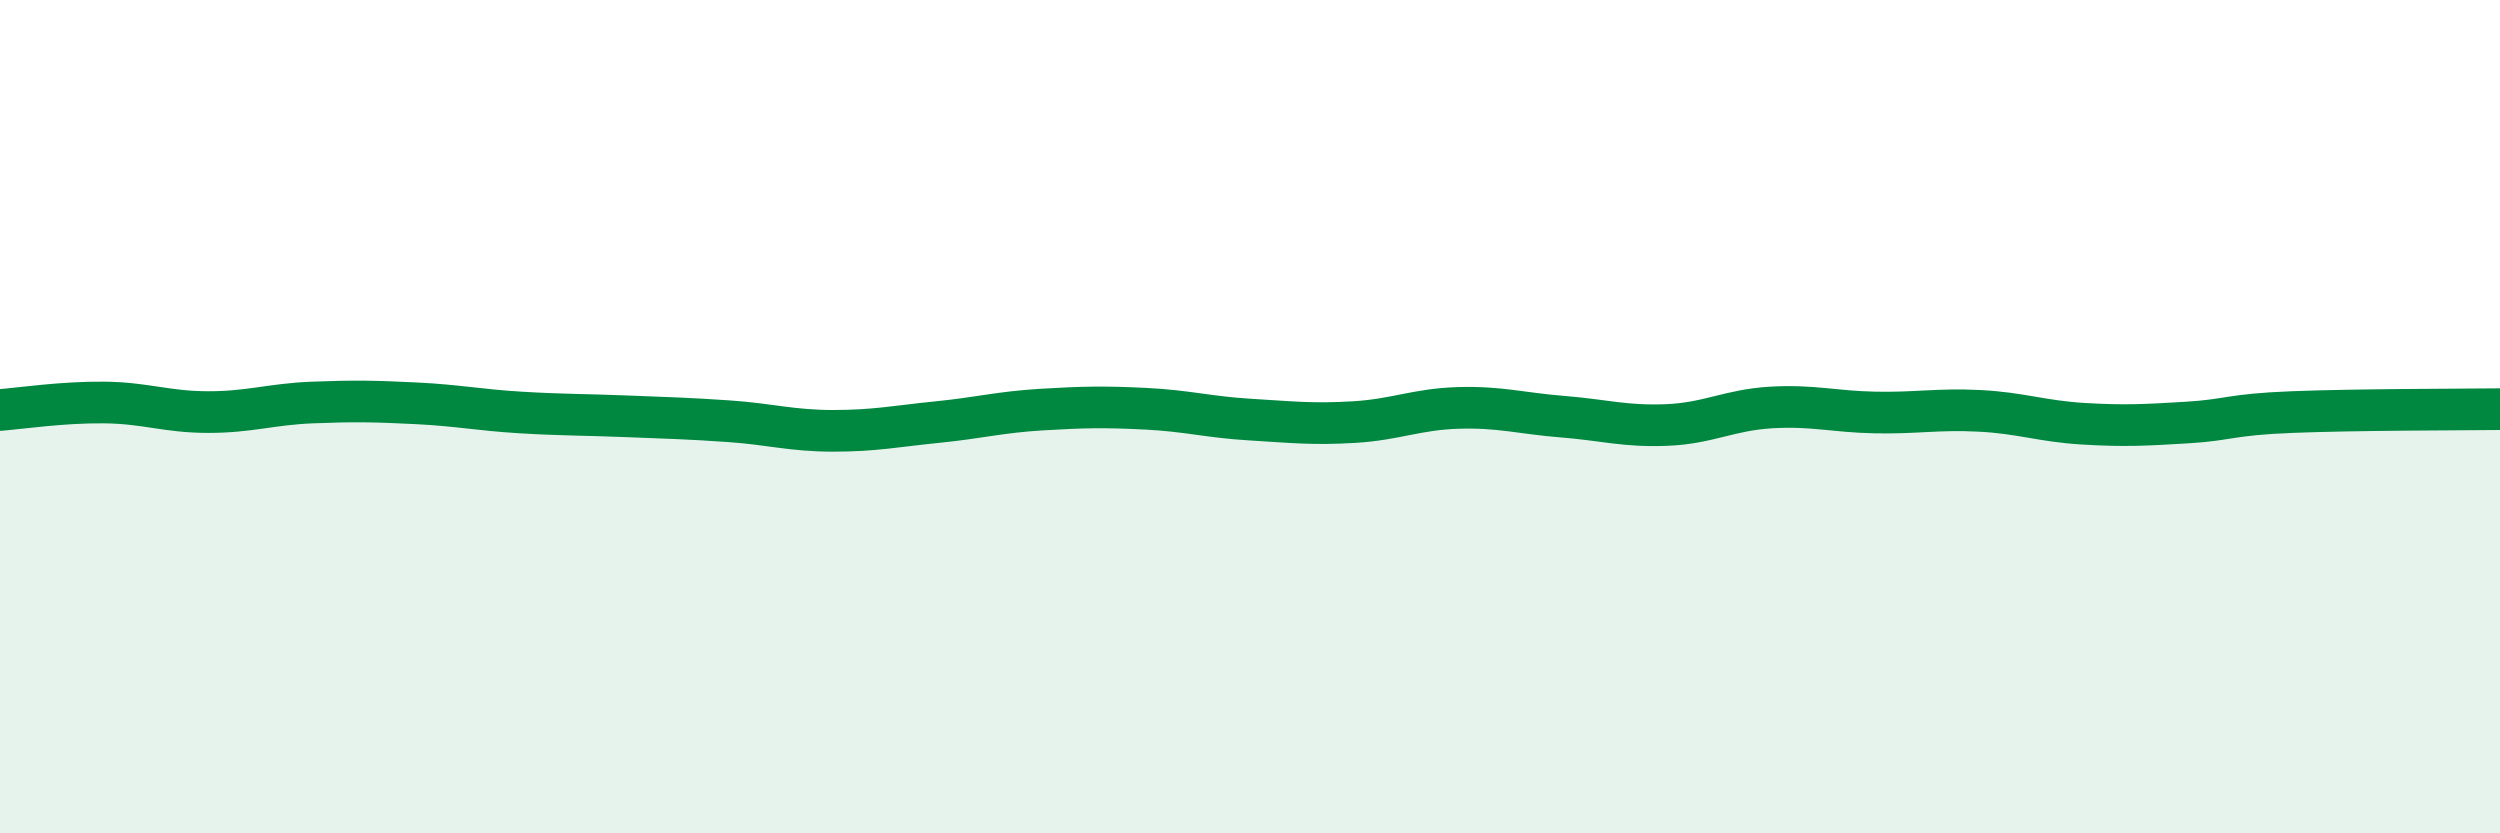
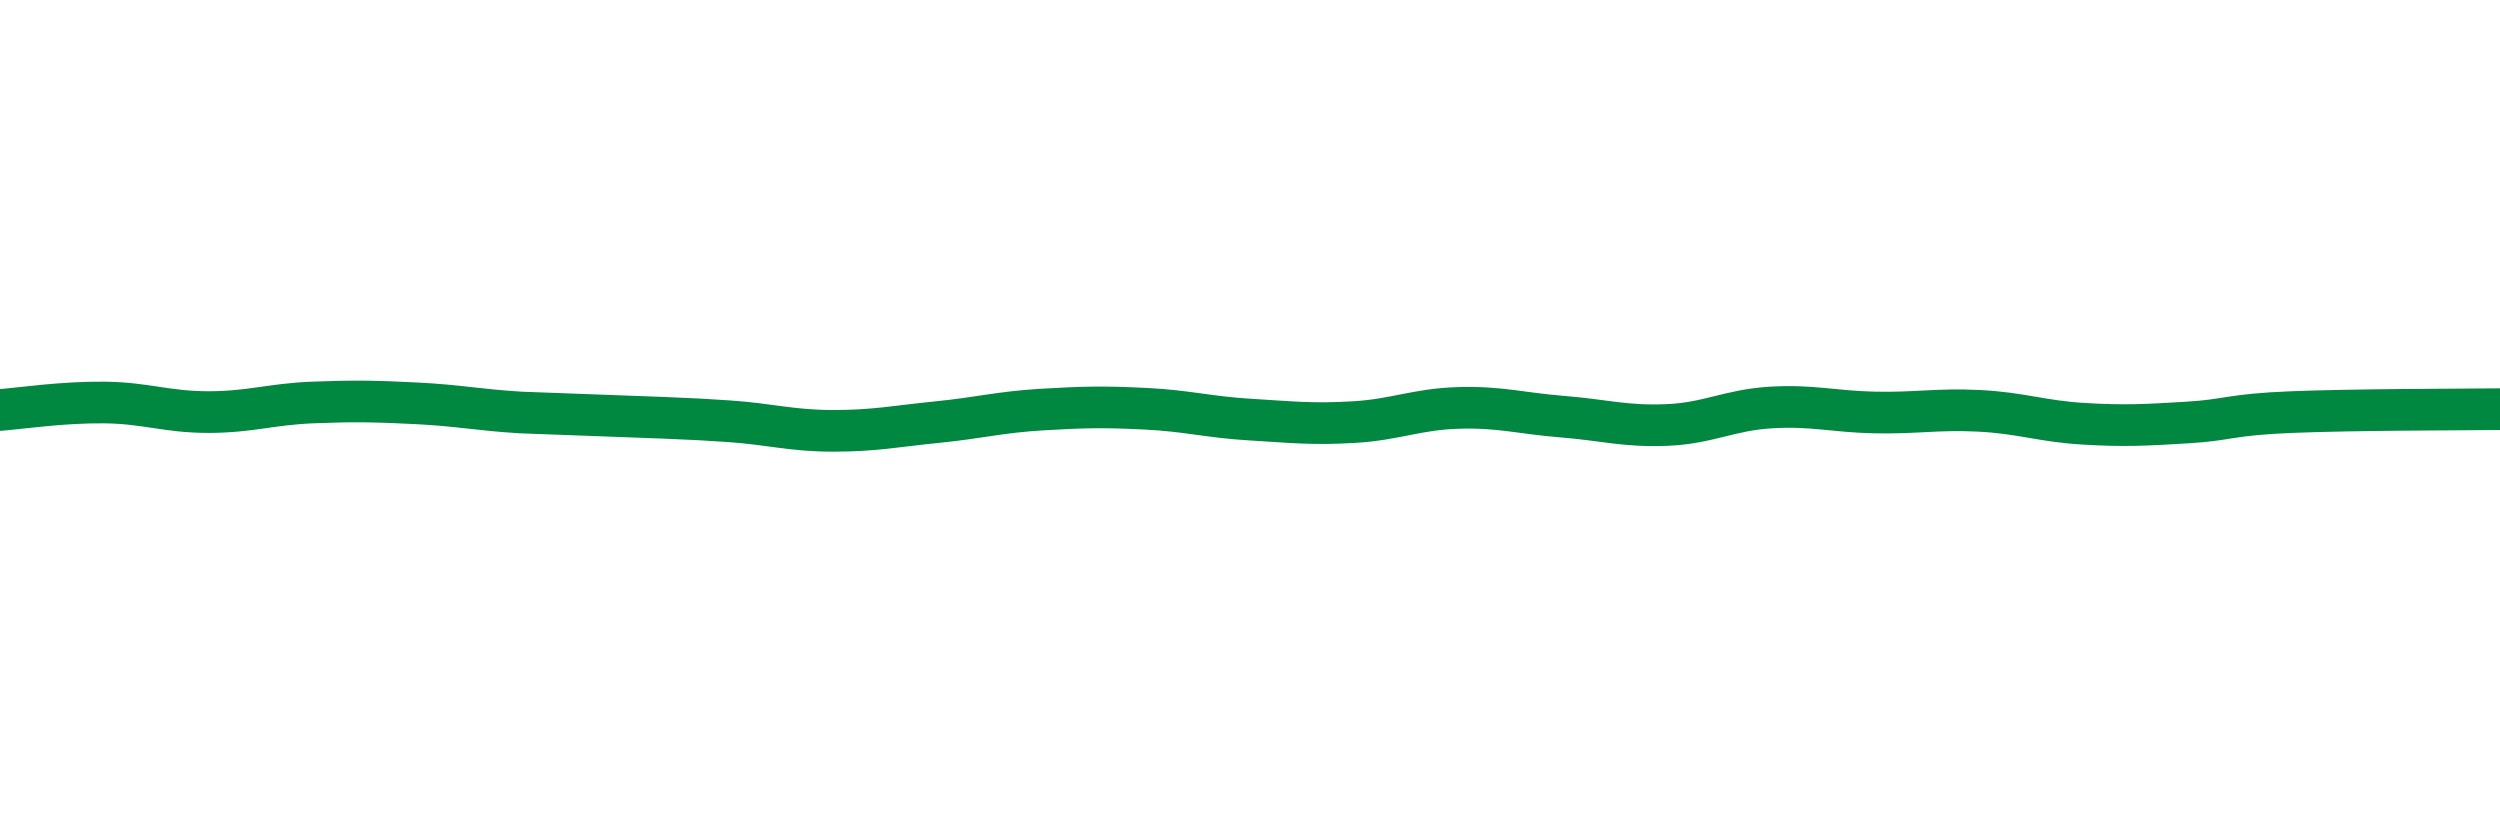
<svg xmlns="http://www.w3.org/2000/svg" width="60" height="20" viewBox="0 0 60 20">
-   <path d="M 0,9.84 C 0.5,9.8 1.5,9.65 2.5,9.66 C 3.5,9.67 4,9.89 5,9.89 C 6,9.89 6.5,9.7 7.5,9.66 C 8.5,9.62 9,9.63 10,9.68 C 11,9.73 11.5,9.84 12.5,9.9 C 13.5,9.96 14,9.95 15,9.99 C 16,10.03 16.5,10.04 17.5,10.11 C 18.5,10.18 19,10.34 20,10.34 C 21,10.34 21.5,10.23 22.5,10.13 C 23.5,10.03 24,9.89 25,9.83 C 26,9.77 26.5,9.76 27.5,9.81 C 28.5,9.86 29,10.01 30,10.07 C 31,10.13 31.5,10.19 32.5,10.13 C 33.5,10.07 34,9.82 35,9.79 C 36,9.76 36.5,9.92 37.5,10 C 38.5,10.08 39,10.24 40,10.2 C 41,10.16 41.5,9.84 42.5,9.78 C 43.5,9.72 44,9.88 45,9.9 C 46,9.92 46.5,9.81 47.5,9.86 C 48.5,9.91 49,10.11 50,10.17 C 51,10.23 51.5,10.2 52.5,10.14 C 53.5,10.08 53.5,9.95 55,9.89 C 56.5,9.83 59,9.83 60,9.82L60 20L0 20Z" fill="#008740" opacity="0.1" stroke-linecap="round" stroke-linejoin="round" />
-   <path d="M 0,9.84 C 0.5,9.8 1.5,9.65 2.5,9.66 C 3.5,9.67 4,9.89 5,9.89 C 6,9.89 6.5,9.7 7.5,9.66 C 8.5,9.62 9,9.63 10,9.68 C 11,9.73 11.5,9.84 12.5,9.9 C 13.5,9.96 14,9.95 15,9.99 C 16,10.03 16.5,10.04 17.5,10.11 C 18.5,10.18 19,10.34 20,10.34 C 21,10.34 21.5,10.23 22.5,10.13 C 23.5,10.03 24,9.89 25,9.83 C 26,9.77 26.5,9.76 27.5,9.81 C 28.5,9.86 29,10.01 30,10.07 C 31,10.13 31.5,10.19 32.5,10.13 C 33.5,10.07 34,9.82 35,9.79 C 36,9.76 36.5,9.92 37.5,10 C 38.5,10.08 39,10.24 40,10.2 C 41,10.16 41.5,9.84 42.5,9.78 C 43.5,9.72 44,9.88 45,9.9 C 46,9.92 46.5,9.81 47.5,9.86 C 48.5,9.91 49,10.11 50,10.17 C 51,10.23 51.5,10.2 52.5,10.14 C 53.5,10.08 53.5,9.95 55,9.89 C 56.5,9.83 59,9.83 60,9.82" stroke="#008740" stroke-width="1" fill="none" stroke-linecap="round" stroke-linejoin="round" />
+   <path d="M 0,9.84 C 0.5,9.8 1.5,9.65 2.5,9.66 C 3.5,9.67 4,9.89 5,9.89 C 6,9.89 6.5,9.7 7.5,9.66 C 8.5,9.62 9,9.63 10,9.68 C 11,9.73 11.5,9.84 12.5,9.9 C 16,10.03 16.5,10.04 17.5,10.11 C 18.5,10.18 19,10.34 20,10.34 C 21,10.34 21.5,10.23 22.5,10.13 C 23.5,10.03 24,9.89 25,9.83 C 26,9.77 26.5,9.76 27.5,9.81 C 28.5,9.86 29,10.01 30,10.07 C 31,10.13 31.5,10.19 32.5,10.13 C 33.5,10.07 34,9.82 35,9.79 C 36,9.76 36.5,9.92 37.5,10 C 38.5,10.08 39,10.24 40,10.2 C 41,10.16 41.5,9.84 42.5,9.78 C 43.5,9.72 44,9.88 45,9.9 C 46,9.92 46.5,9.81 47.5,9.86 C 48.5,9.91 49,10.11 50,10.17 C 51,10.23 51.5,10.2 52.5,10.14 C 53.5,10.08 53.5,9.95 55,9.89 C 56.5,9.83 59,9.83 60,9.82" stroke="#008740" stroke-width="1" fill="none" stroke-linecap="round" stroke-linejoin="round" />
</svg>